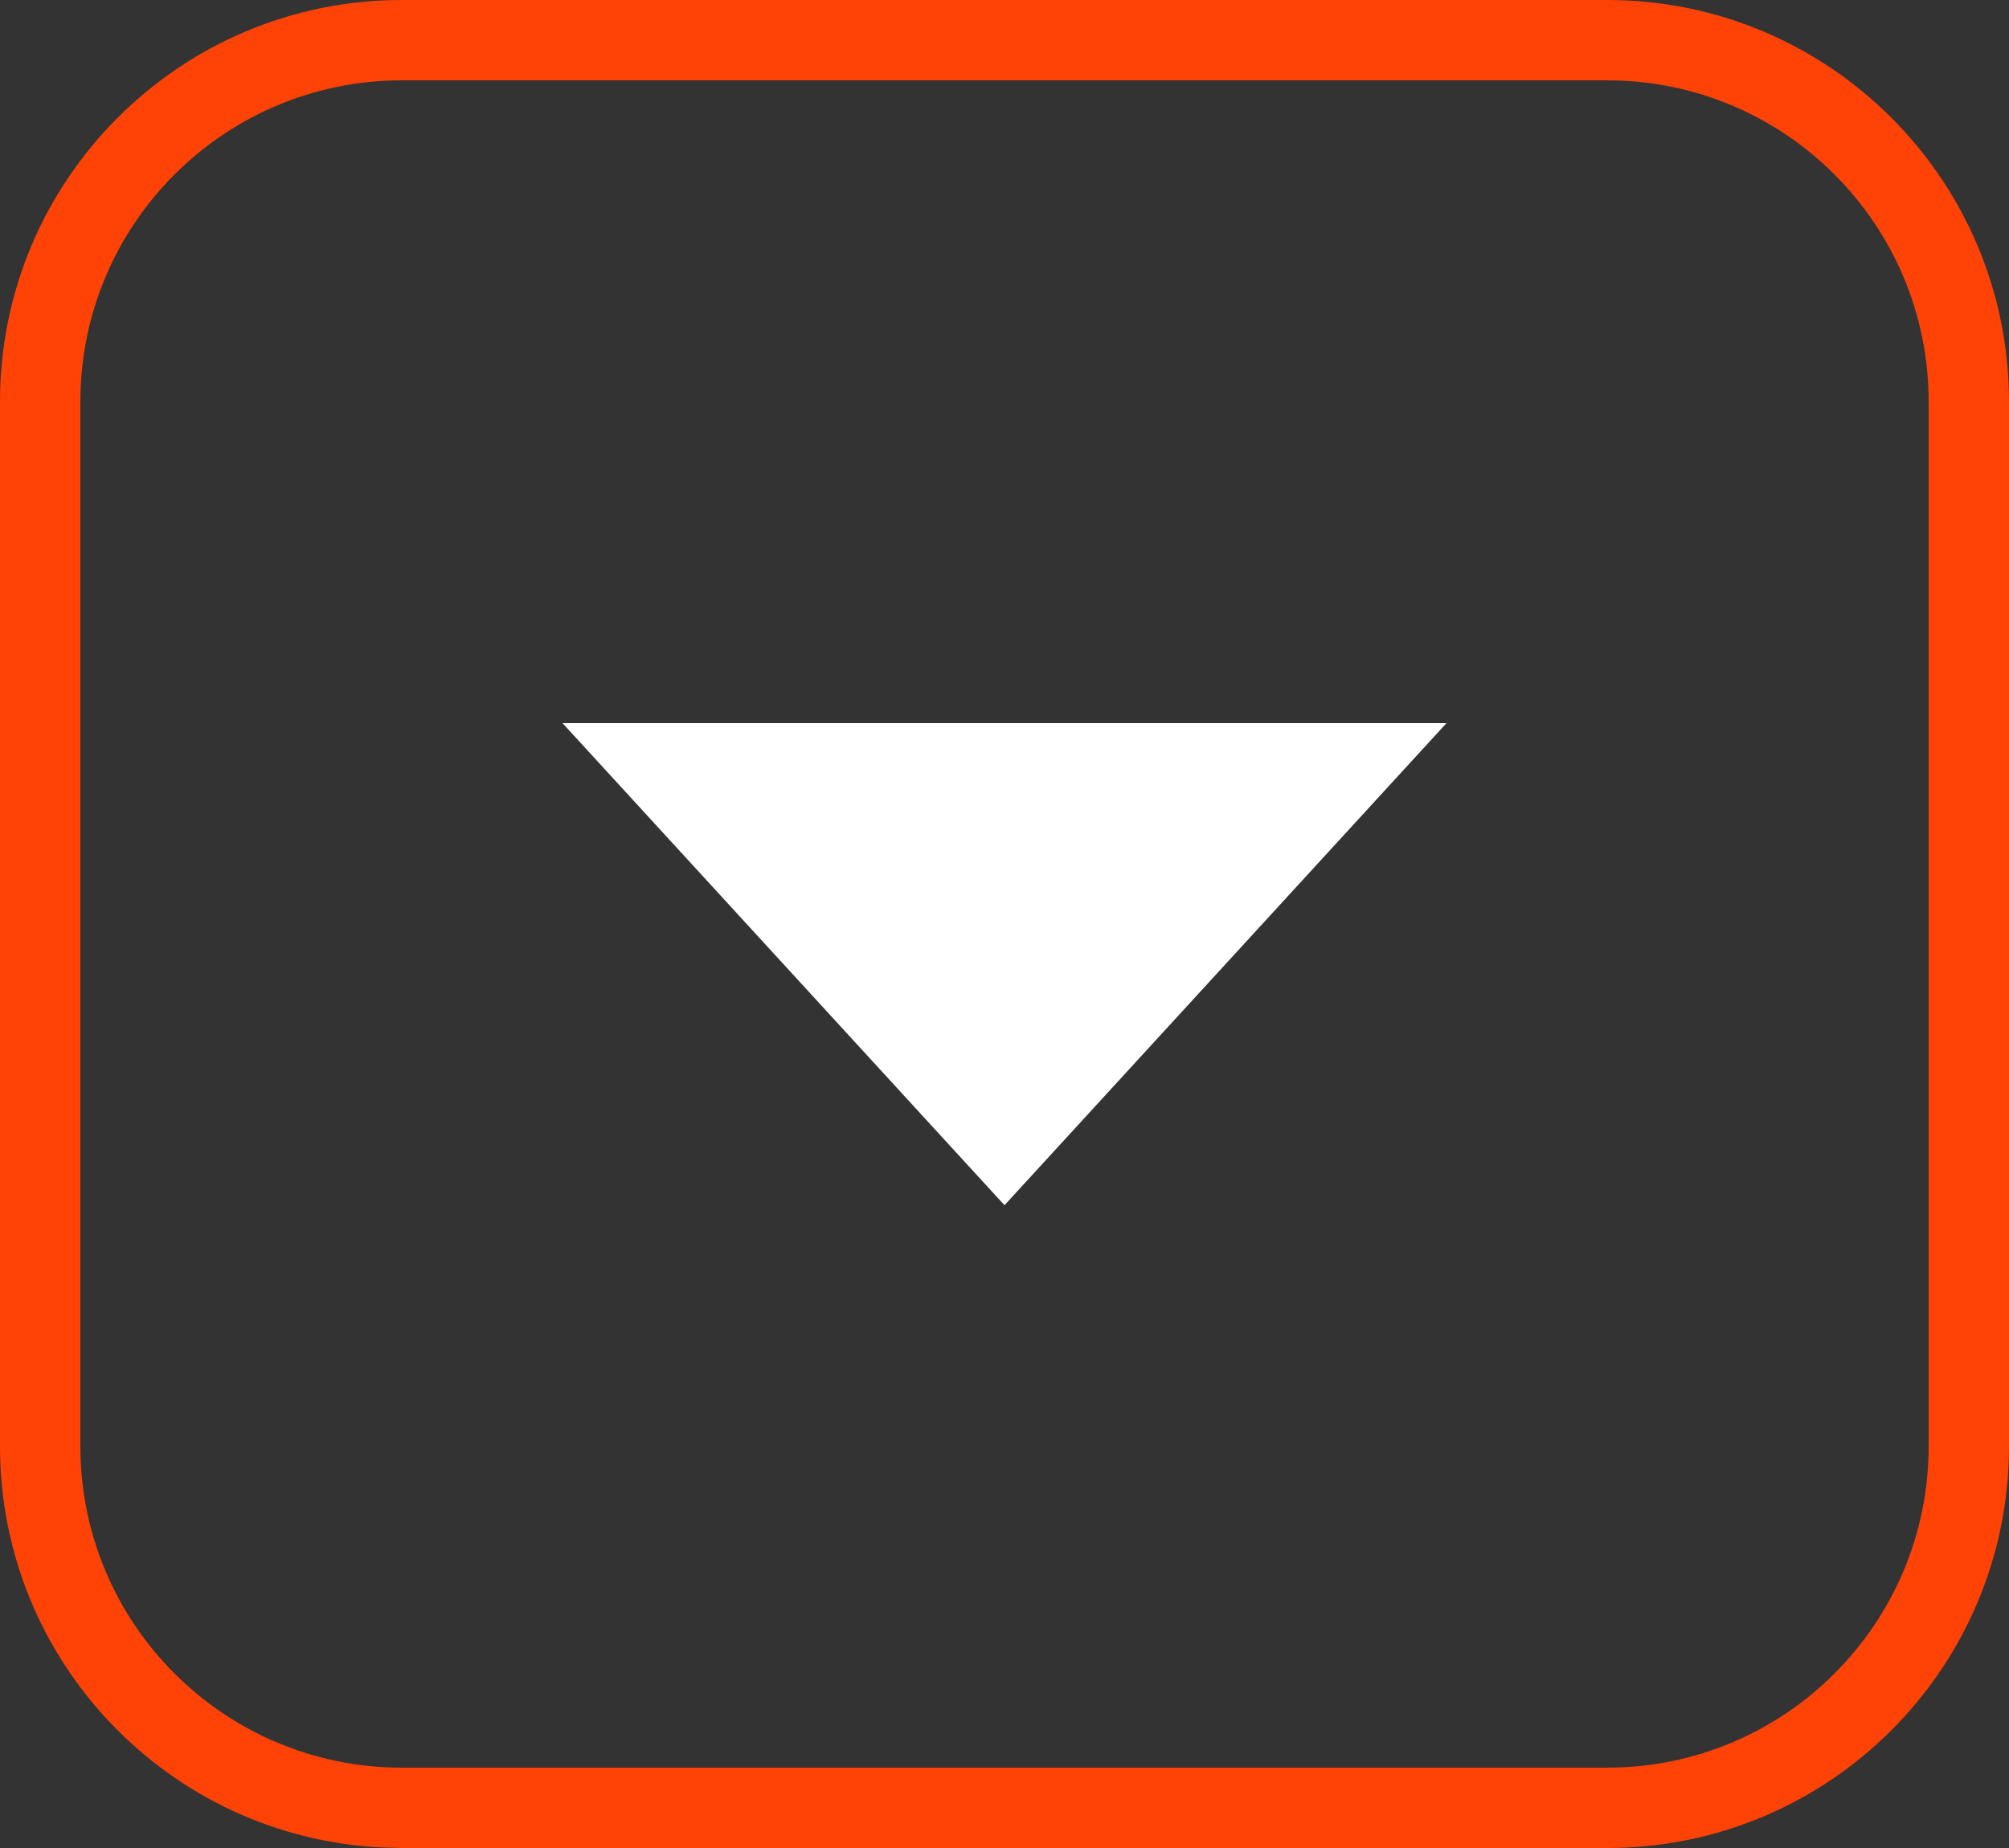
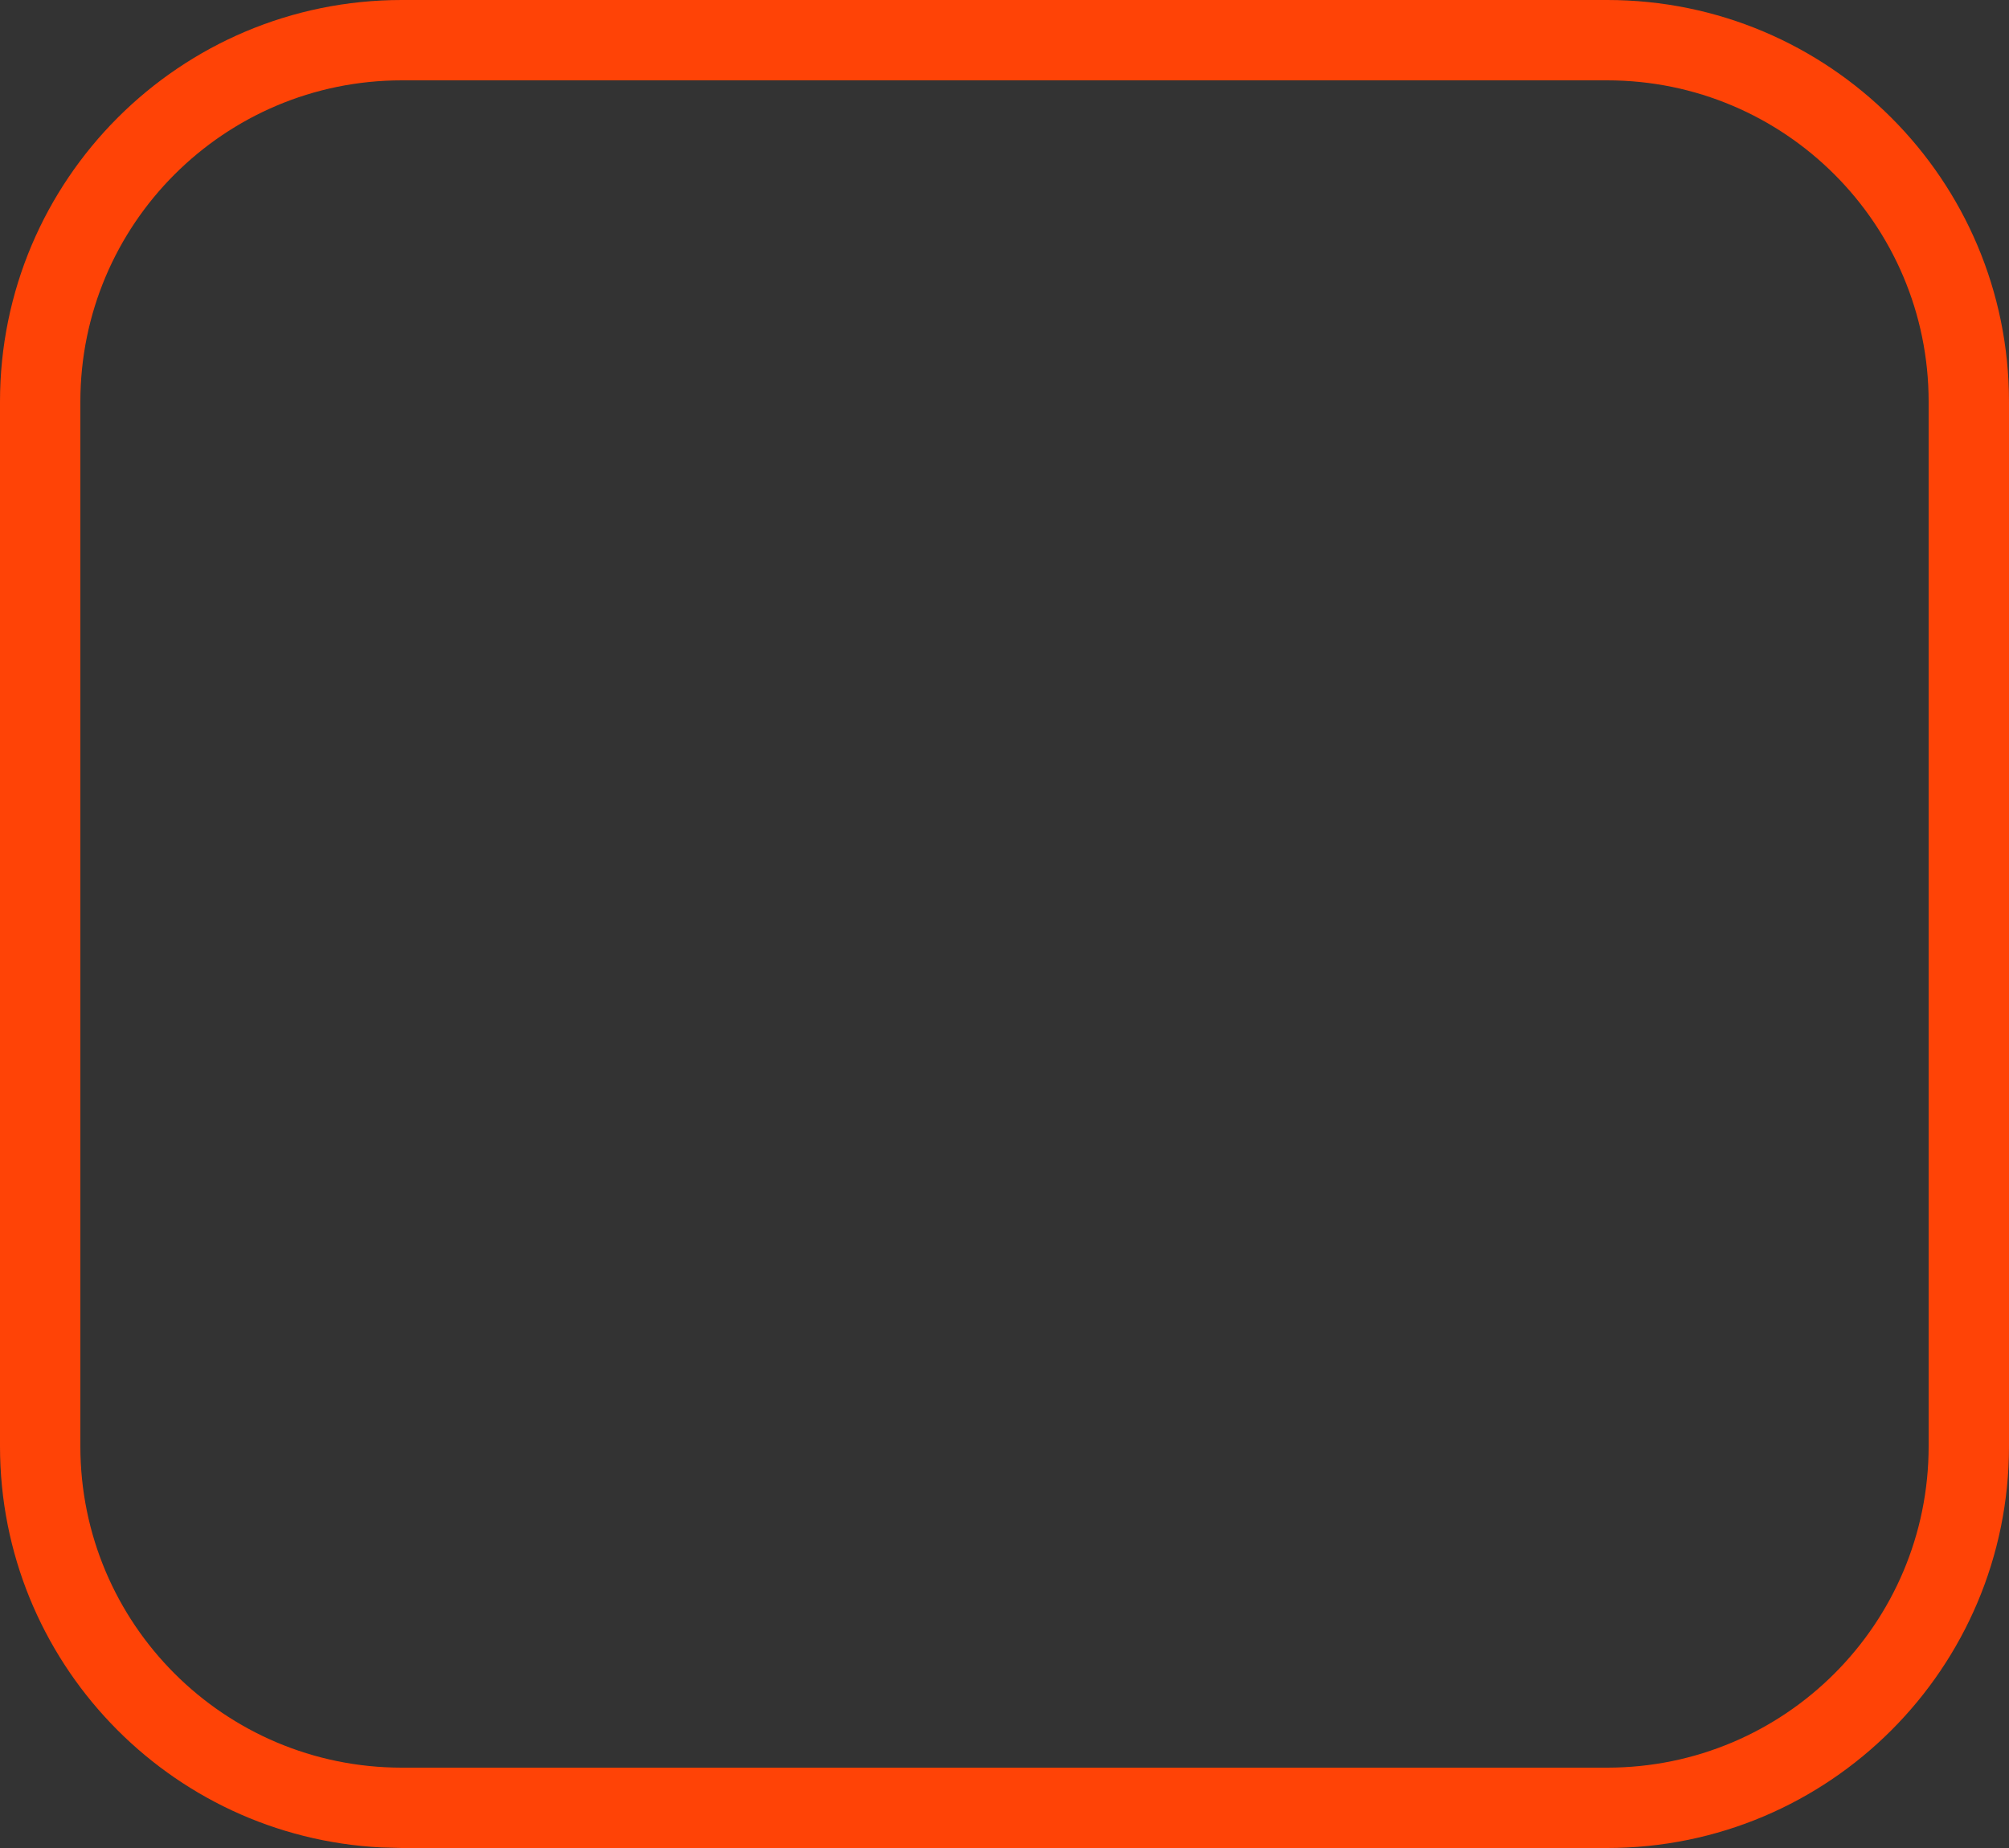
<svg xmlns="http://www.w3.org/2000/svg" width="25" height="23" viewBox="0 0 25 23" fill="none">
  <rect x="0" y="0" width="25" height="23" fill="#333333" stroke="none" />
  <path d="M20 22V23H5V22H20ZM24 18V5C24 2.791 22.209 1 20 1H5C2.791 1 1 2.791 1 5V18C1 20.209 2.791 22 5 22V23L4.743 22.993C2.101 22.86 0 20.675 0 18V5C0 2.239 2.239 0 5 0H20C22.761 0 25 2.239 25 5V18C25 20.761 22.761 23 20 23V22C22.209 22 24 20.209 24 18Z" fill="#FF4306" />
-   <path d="M12.5 15L7 9L18 9L12.5 15Z" fill="white" />
</svg>